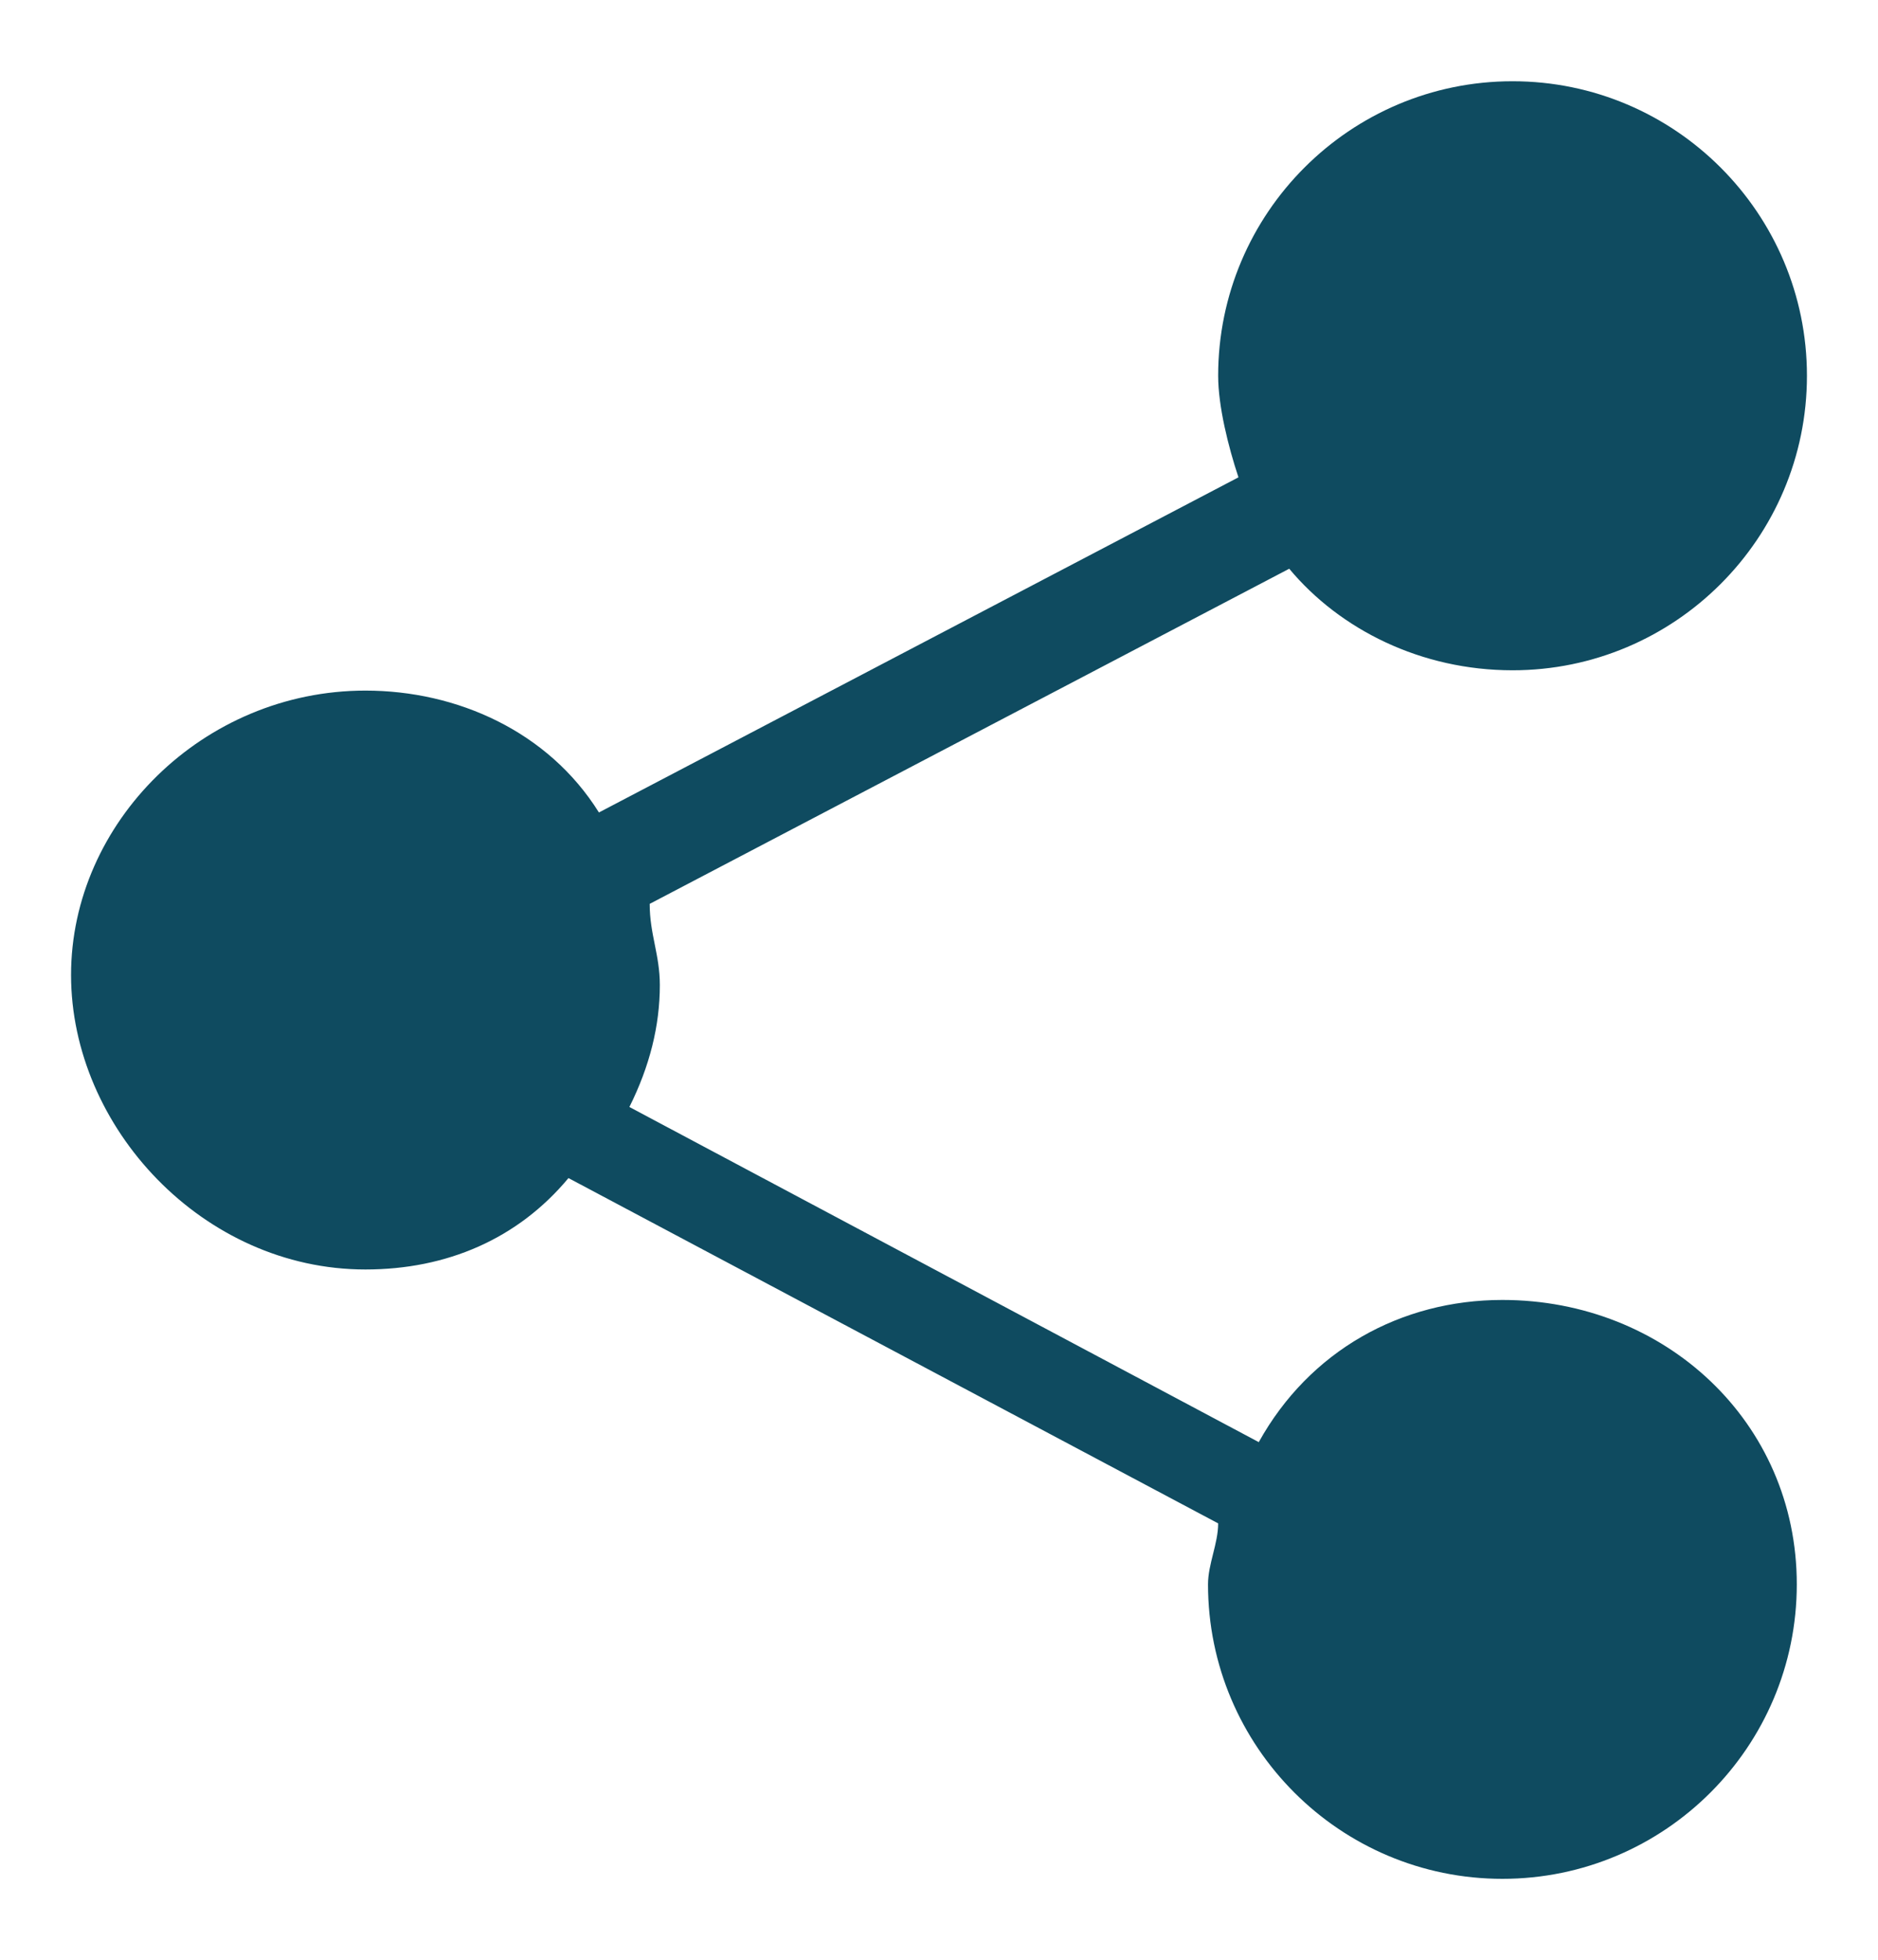
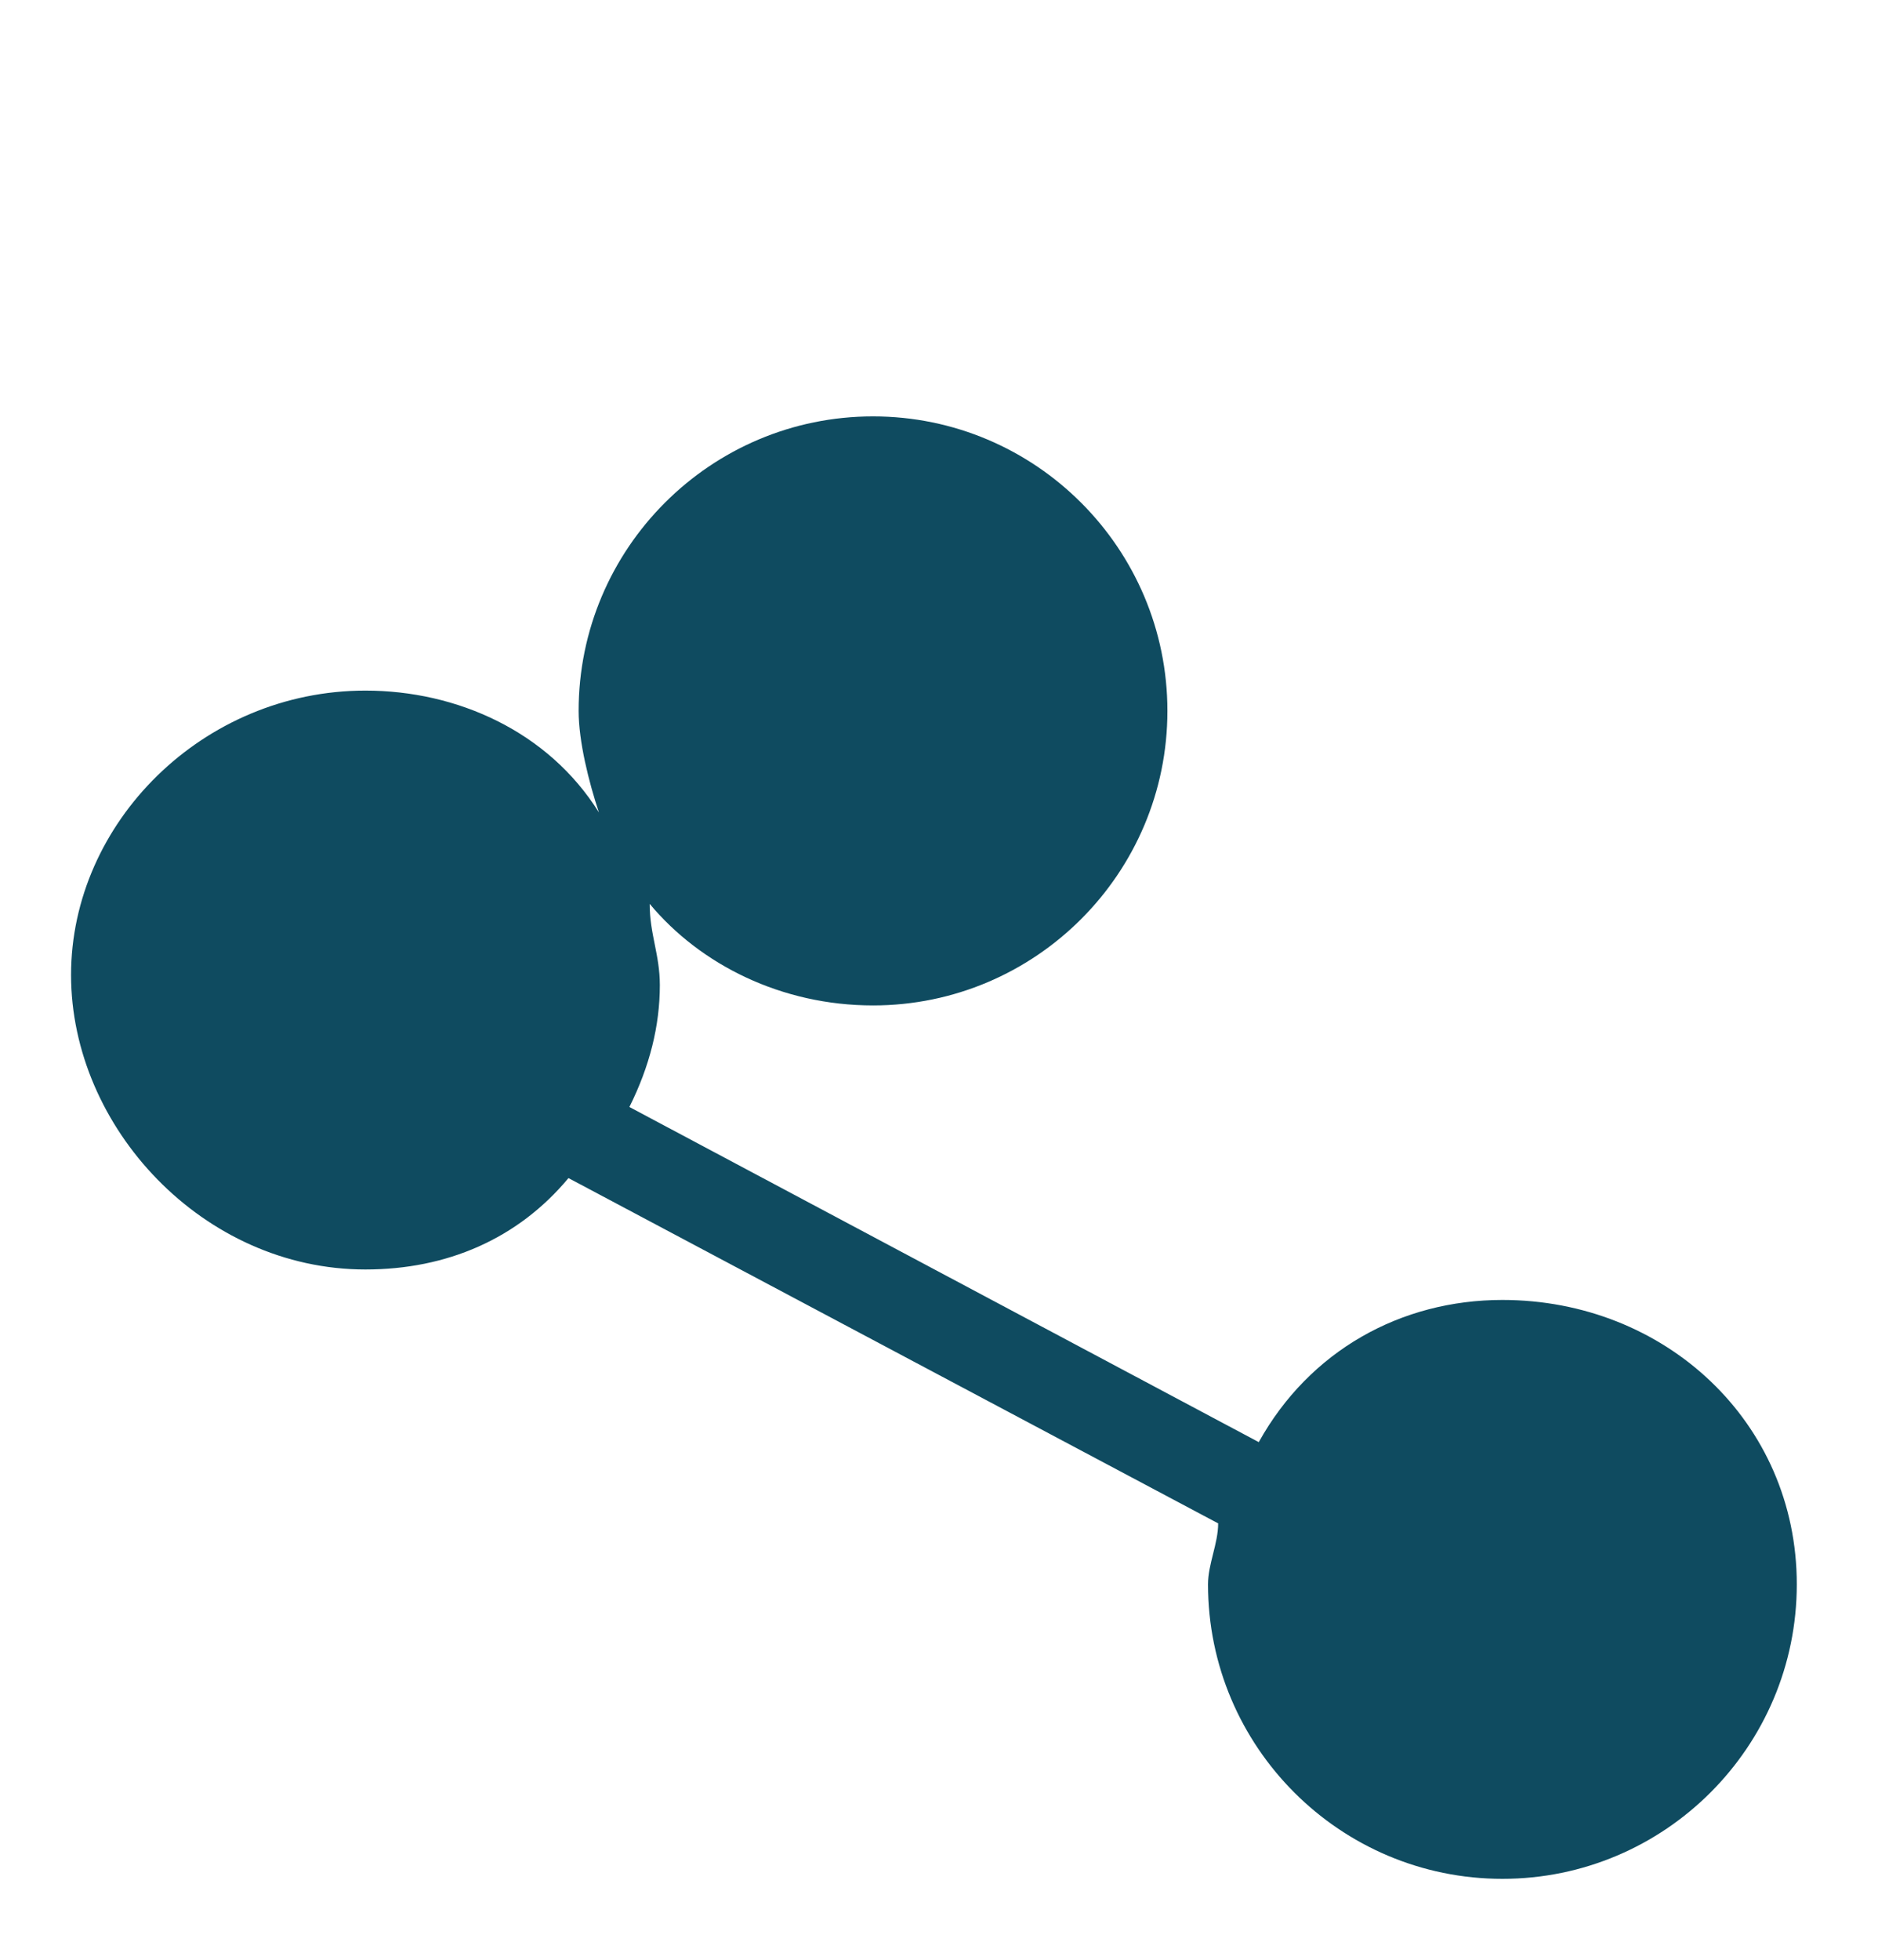
<svg xmlns="http://www.w3.org/2000/svg" version="1.1" id="Layer_1" x="0px" y="0px" viewBox="0 0 18.5 19.3" style="enable-background:new 0 0 18.5 19.3;" xml:space="preserve">
  <style type="text/css">
	.st0{fill:#0F4B60;}
</style>
-   <path class="st0" d="M14.8,12.8c-1,0-1.9,0.5-2.4,1.4l-6.2-3.3c0.2-0.4,0.3-0.8,0.3-1.2c0-0.3-0.1-0.5-0.1-0.8l6.3-3.3  c0.5,0.6,1.3,1,2.2,1c1.6,0,2.9-1.3,2.9-2.9c0-1.6-1.3-2.9-2.9-2.9s-2.9,1.3-2.9,2.9c0,0.3,0.1,0.7,0.2,1L5.9,8  C5.4,7.2,4.5,6.8,3.6,6.8C2,6.8,0.7,8.1,0.7,9.6s1.3,2.9,2.9,2.9c0.8,0,1.5-0.3,2-0.9L12,15c0,0.2-0.1,0.4-0.1,0.6  c0,1.6,1.3,2.9,2.9,2.9s2.9-1.3,2.9-2.9S16.4,12.8,14.8,12.8z" />
+   <path class="st0" d="M14.8,12.8c-1,0-1.9,0.5-2.4,1.4l-6.2-3.3c0.2-0.4,0.3-0.8,0.3-1.2c0-0.3-0.1-0.5-0.1-0.8c0.5,0.6,1.3,1,2.2,1c1.6,0,2.9-1.3,2.9-2.9c0-1.6-1.3-2.9-2.9-2.9s-2.9,1.3-2.9,2.9c0,0.3,0.1,0.7,0.2,1L5.9,8  C5.4,7.2,4.5,6.8,3.6,6.8C2,6.8,0.7,8.1,0.7,9.6s1.3,2.9,2.9,2.9c0.8,0,1.5-0.3,2-0.9L12,15c0,0.2-0.1,0.4-0.1,0.6  c0,1.6,1.3,2.9,2.9,2.9s2.9-1.3,2.9-2.9S16.4,12.8,14.8,12.8z" />
</svg>